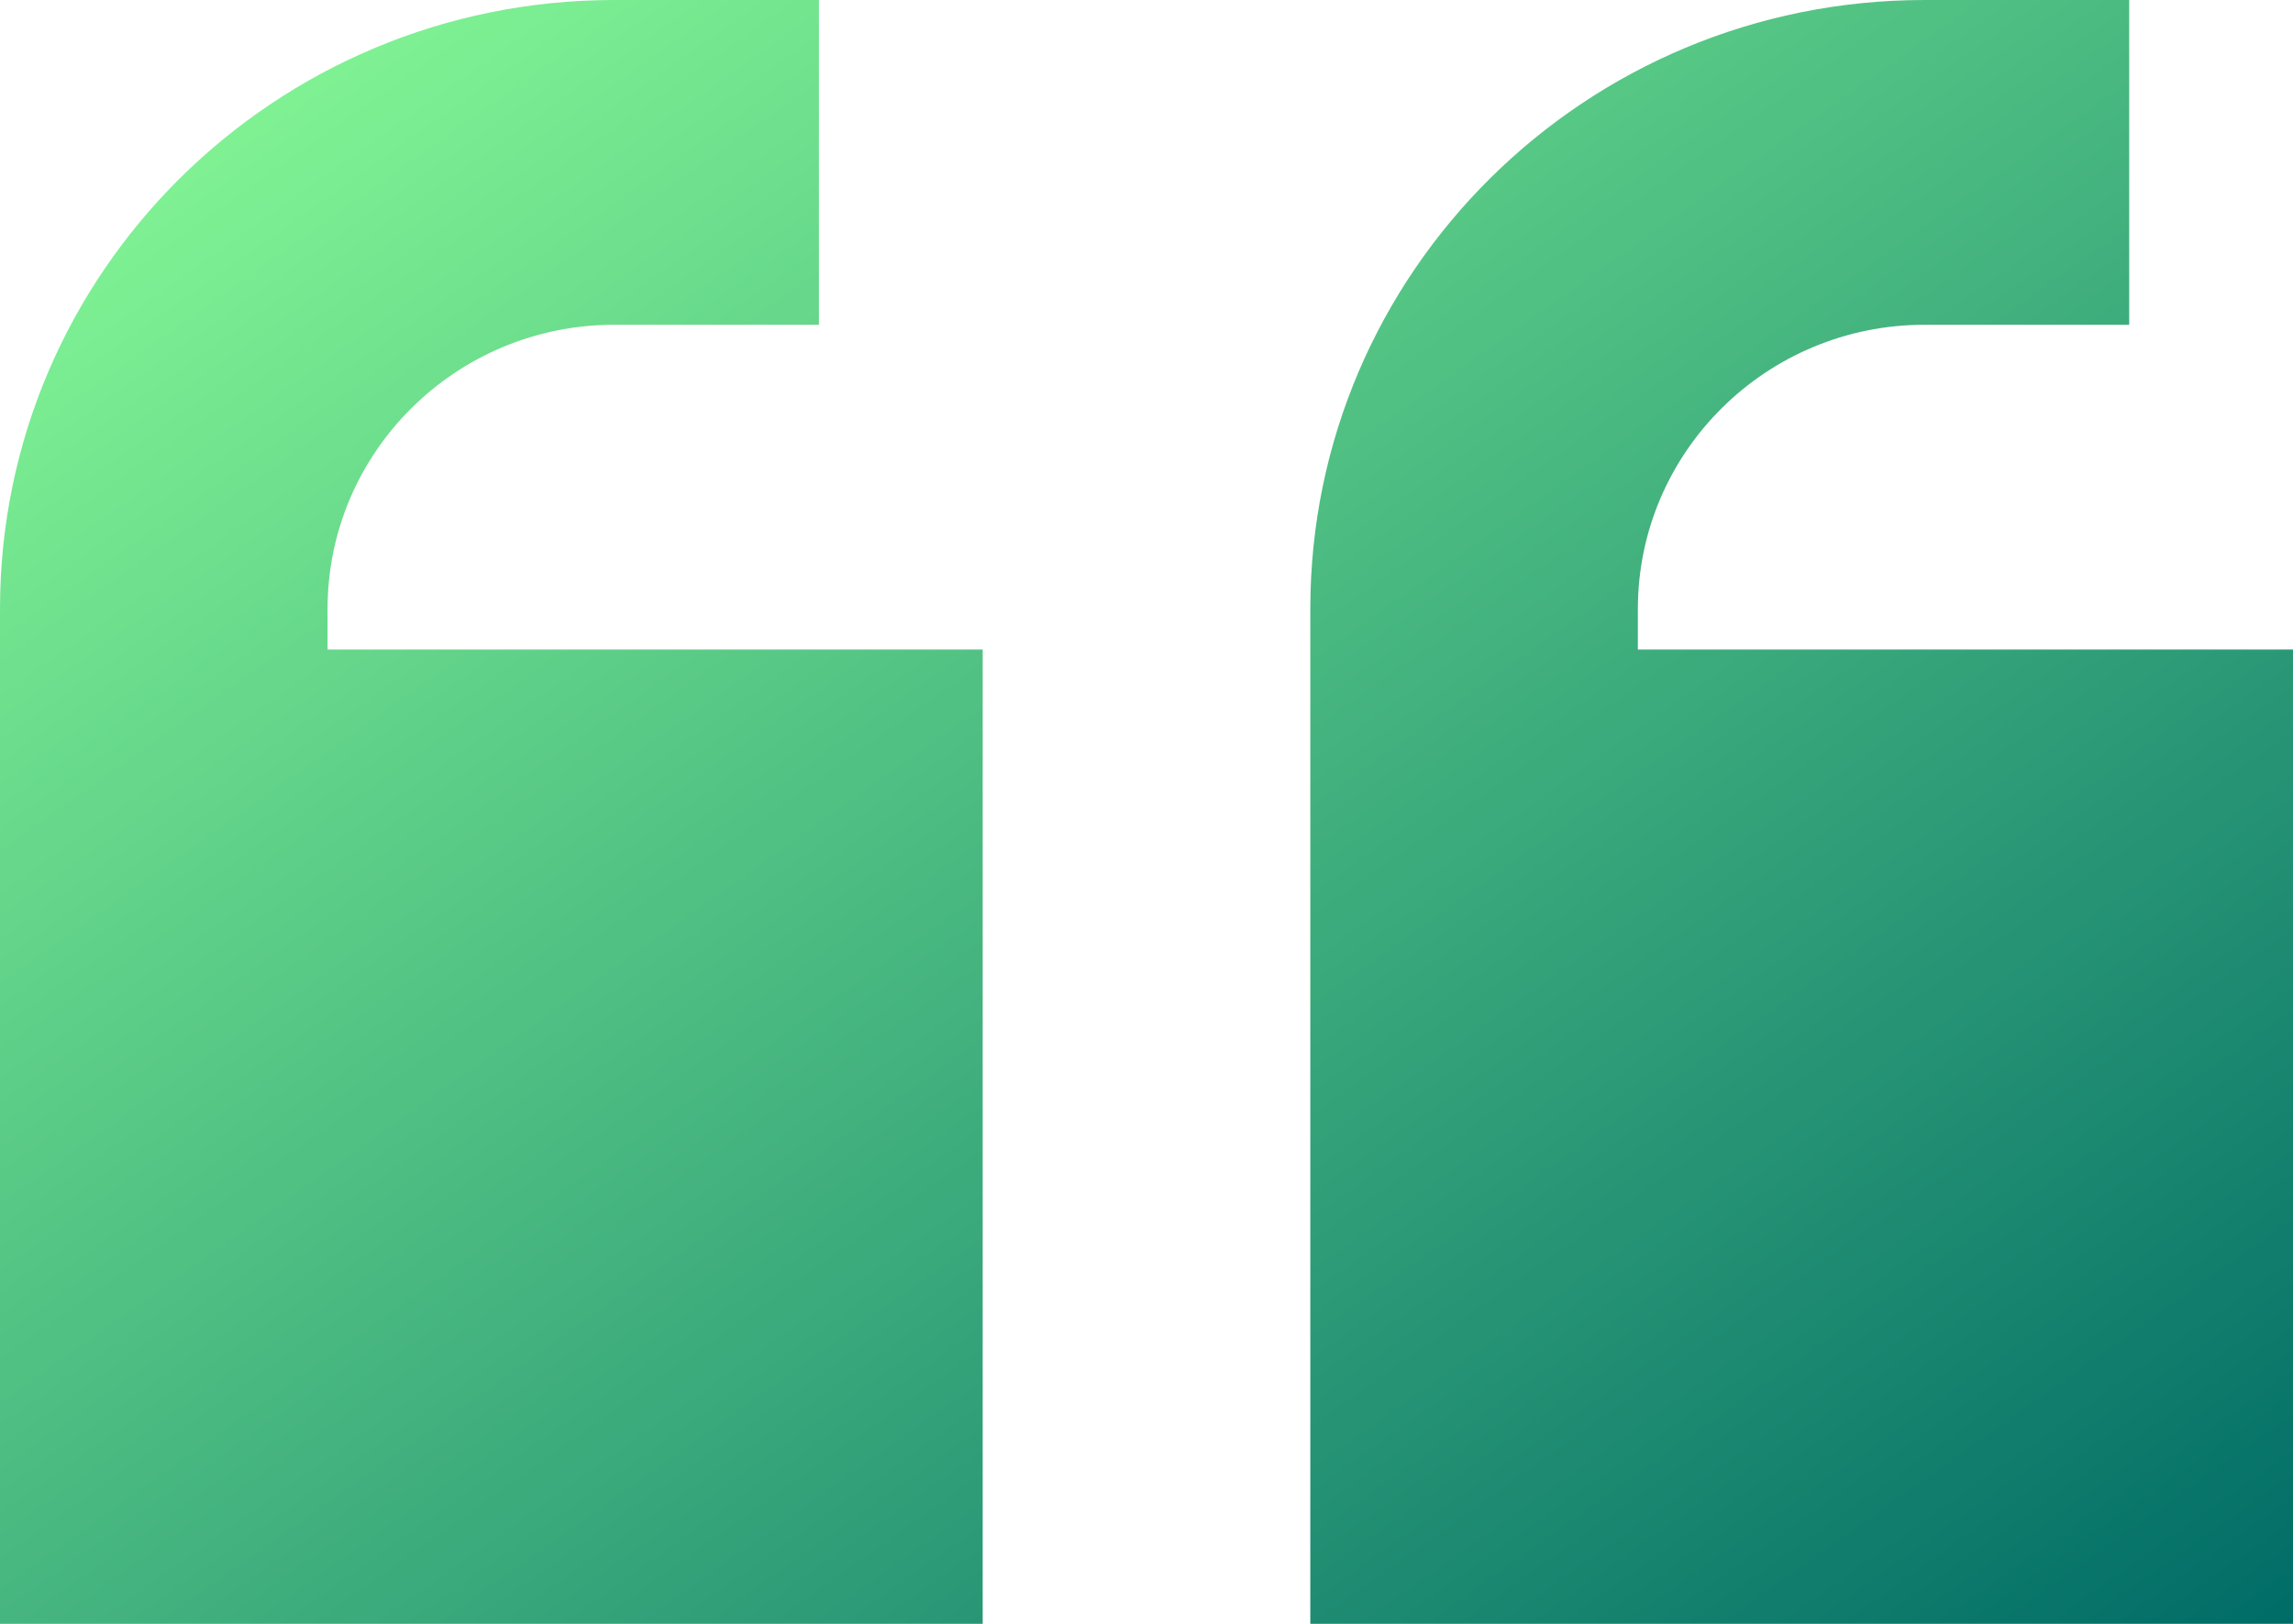
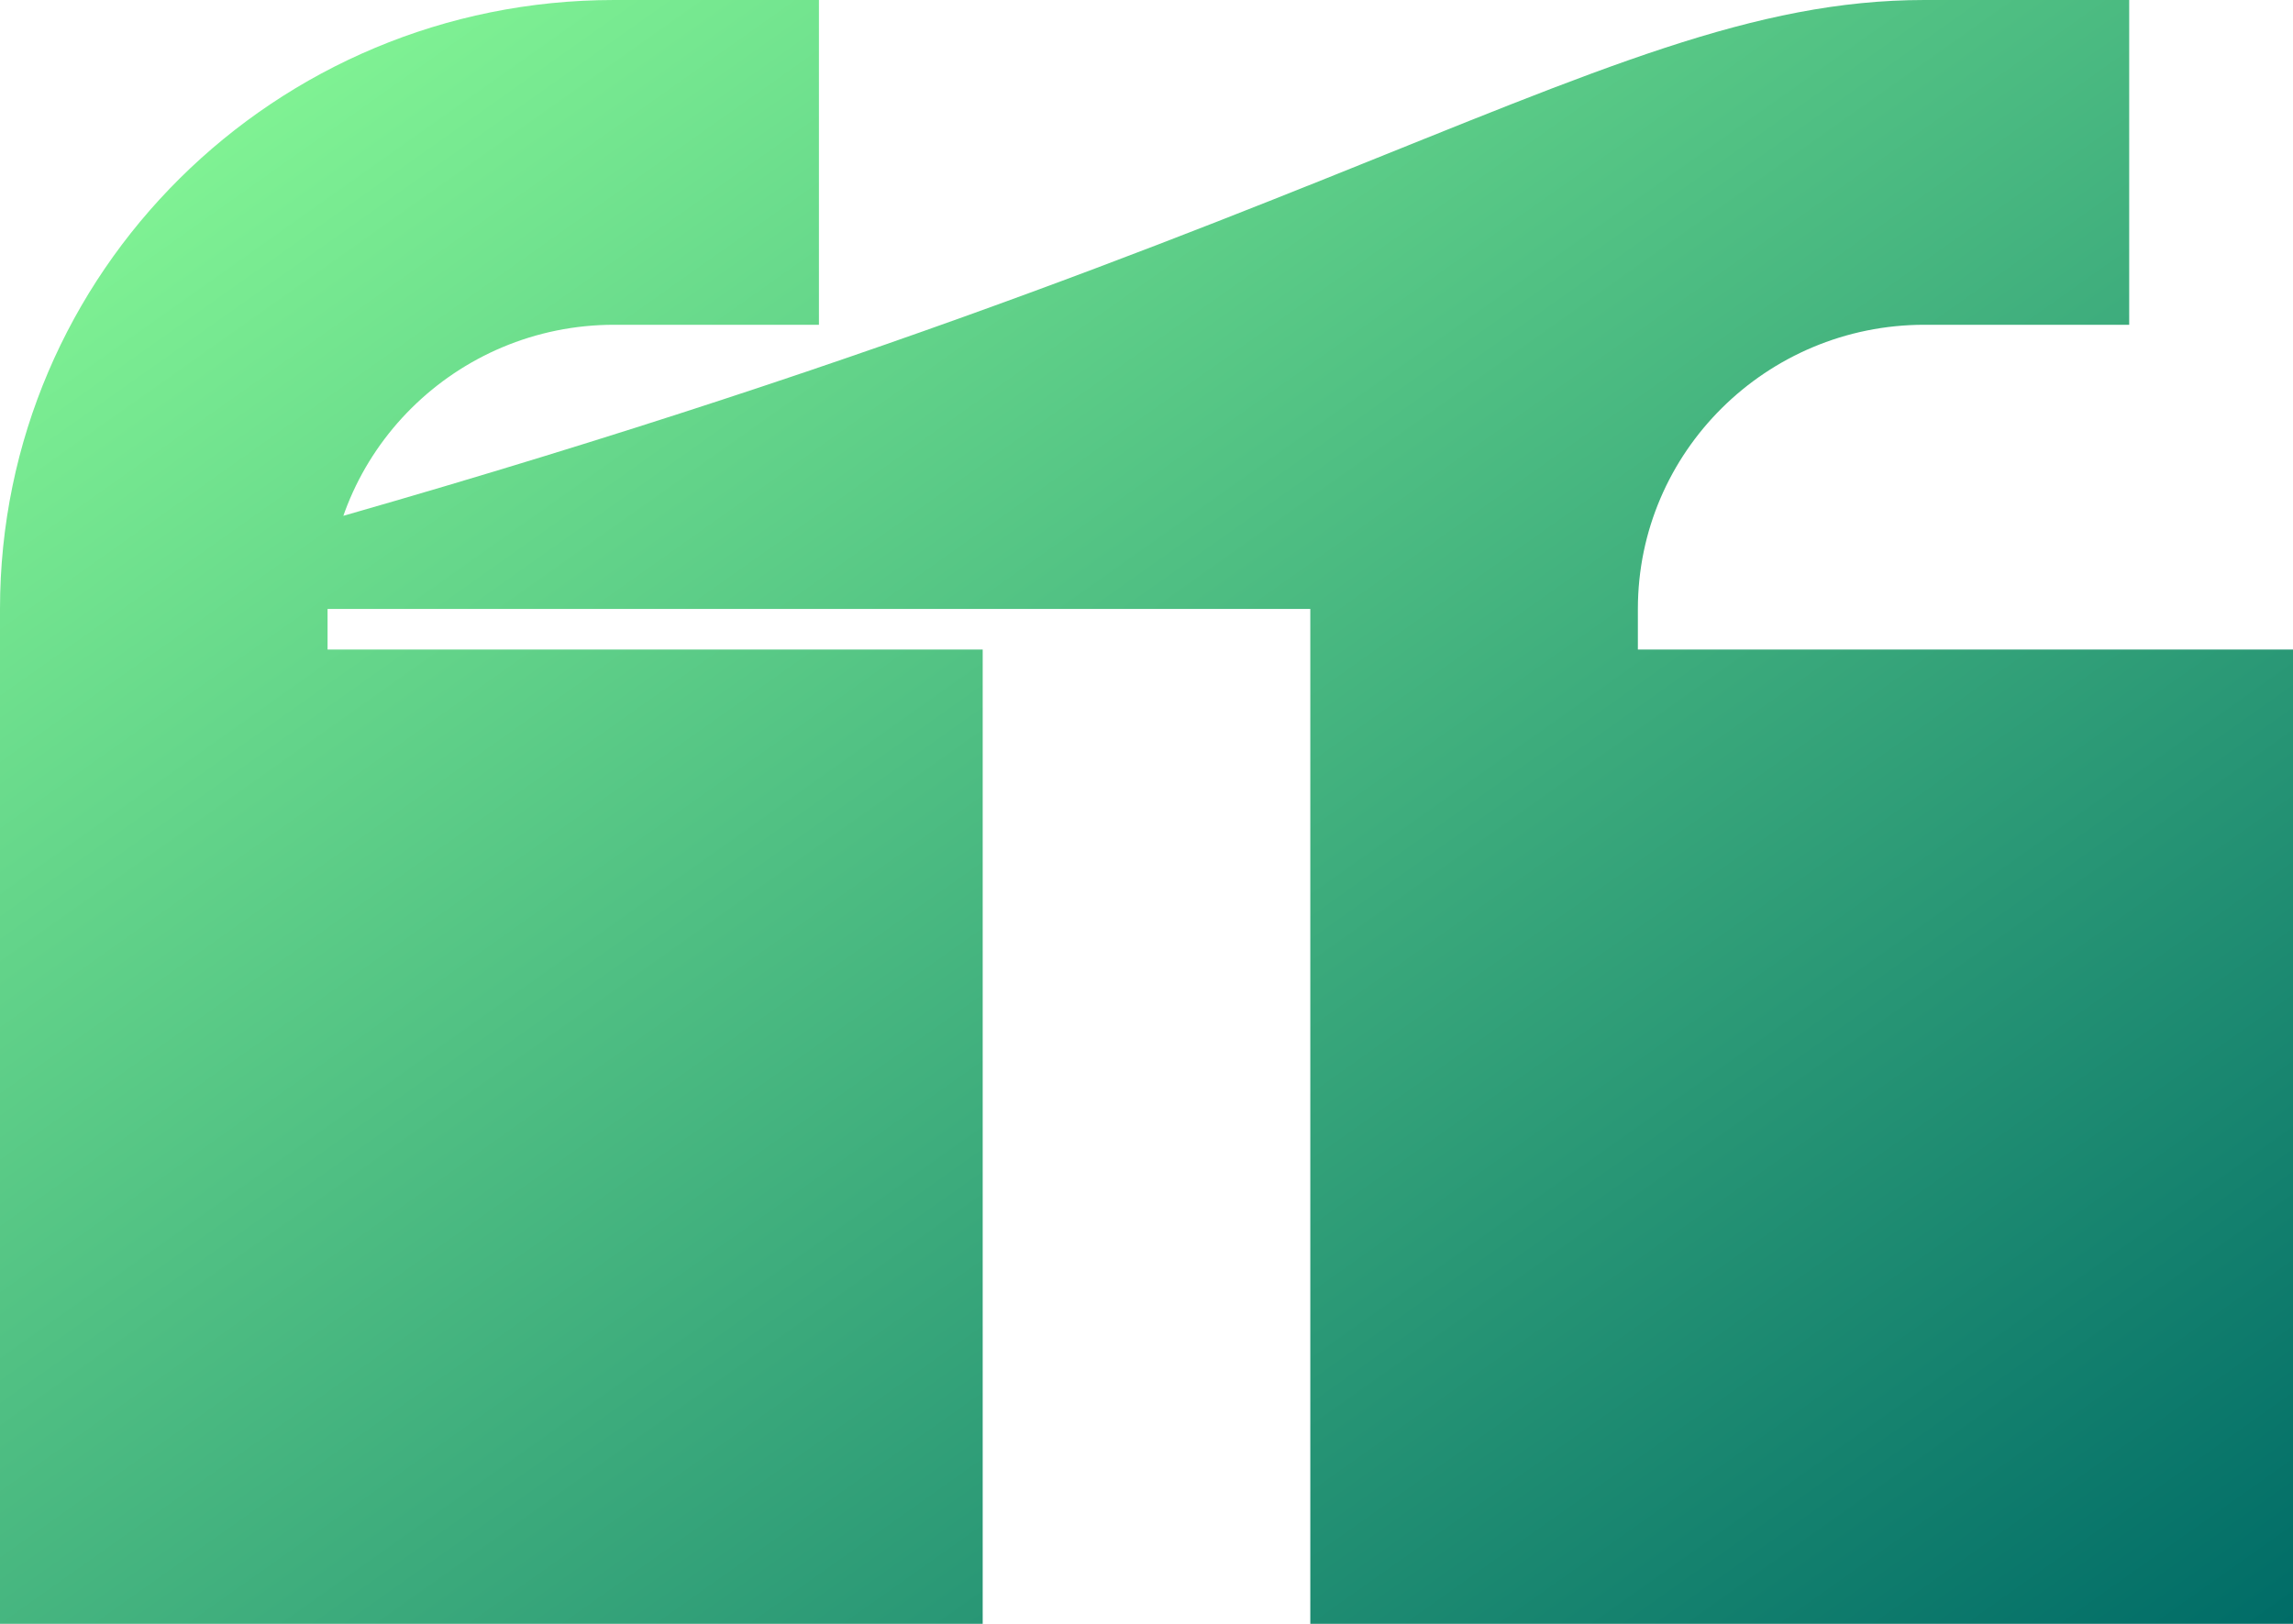
<svg xmlns="http://www.w3.org/2000/svg" width="48" height="34" viewBox="0 0 48 34" fill="none">
-   <path d="M0 12.75C0 5.706 5.754 0 12.857 0H13.714H17.143V6.8H13.714H12.857C9.546 6.8 6.857 9.467 6.857 12.75V13.6H20.571V34H0V23.8V13.6V12.75ZM27.429 12.75C27.429 5.706 33.182 0 40.286 0H41.143H44.571V6.8H41.143H40.286C36.975 6.8 34.286 9.467 34.286 12.75V13.6H48V34H27.429V23.8V13.6V12.75Z" fill="url(#paint0_linear_225_2706)" />
+   <path d="M0 12.75C0 5.706 5.754 0 12.857 0H13.714H17.143V6.8H13.714H12.857C9.546 6.8 6.857 9.467 6.857 12.75V13.6H20.571V34H0V23.8V13.6V12.75ZC27.429 5.706 33.182 0 40.286 0H41.143H44.571V6.8H41.143H40.286C36.975 6.8 34.286 9.467 34.286 12.75V13.6H48V34H27.429V23.8V13.6V12.75Z" fill="url(#paint0_linear_225_2706)" />
  <defs>
    <linearGradient id="paint0_linear_225_2706" x1="0" y1="0" x2="32.074" y2="45.281" gradientUnits="userSpaceOnUse">
      <stop stop-color="#8CFF98" />
      <stop offset="1" stop-color="#006C67" />
    </linearGradient>
  </defs>
</svg>